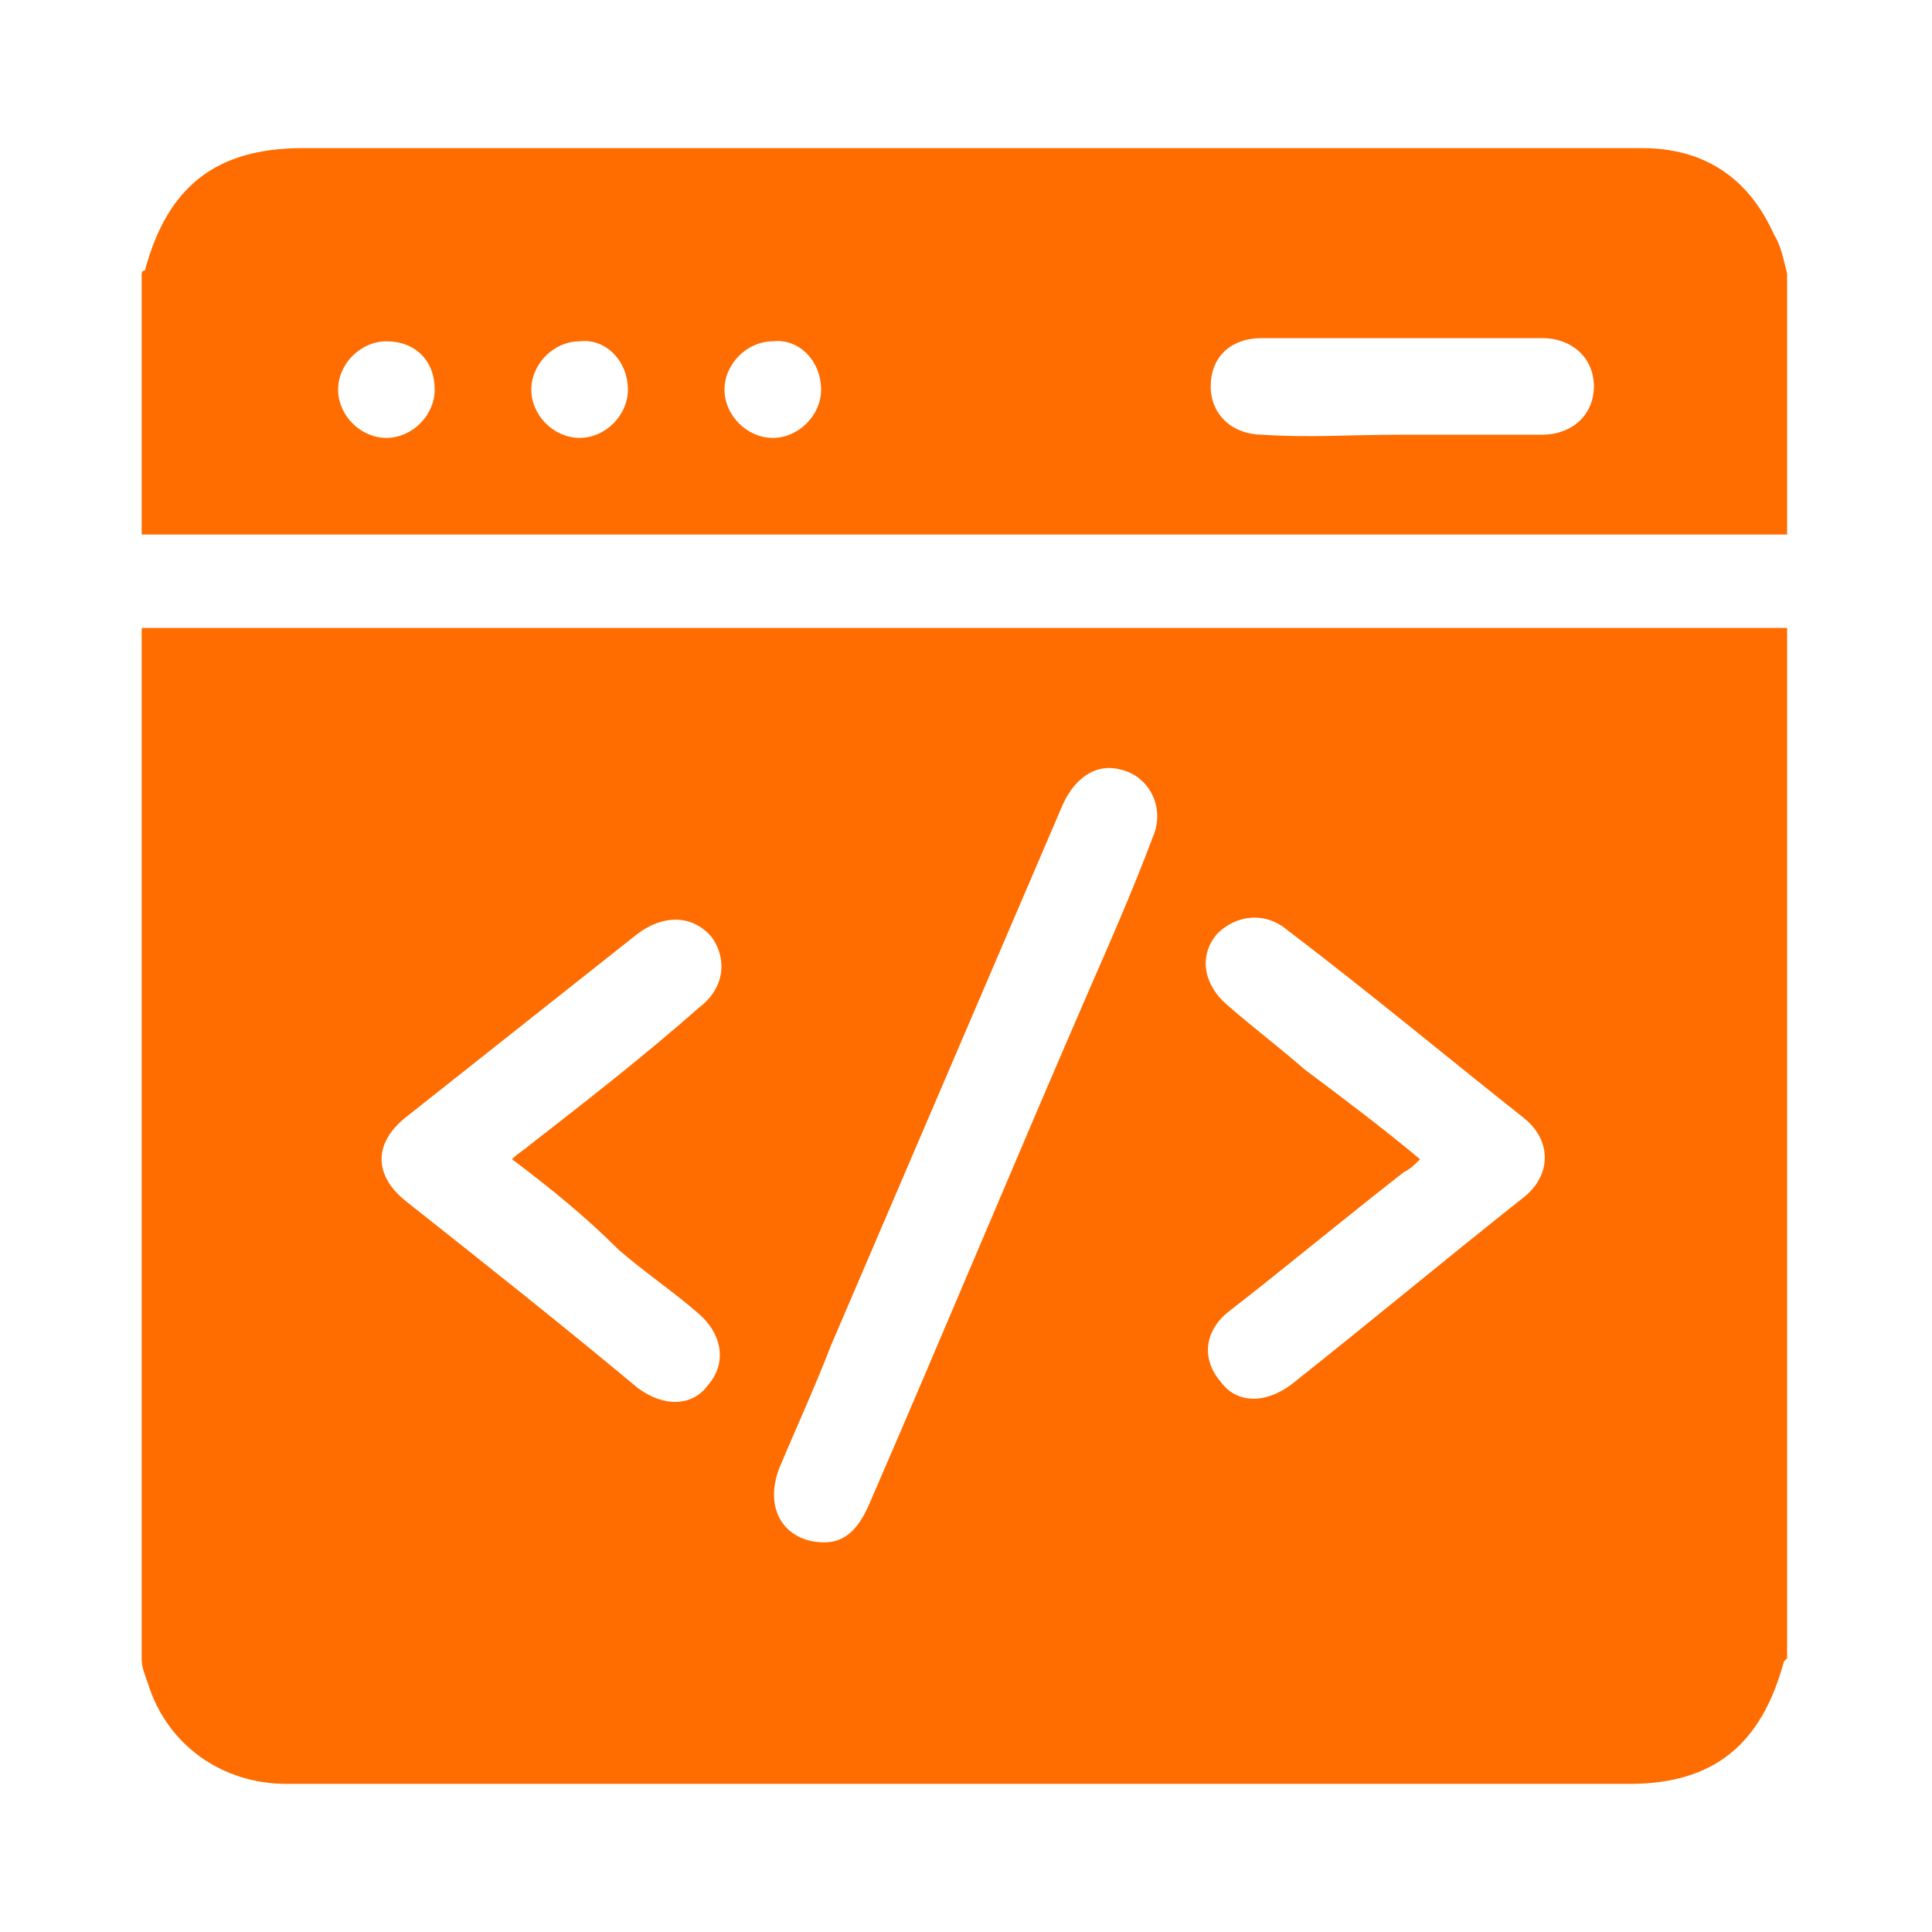
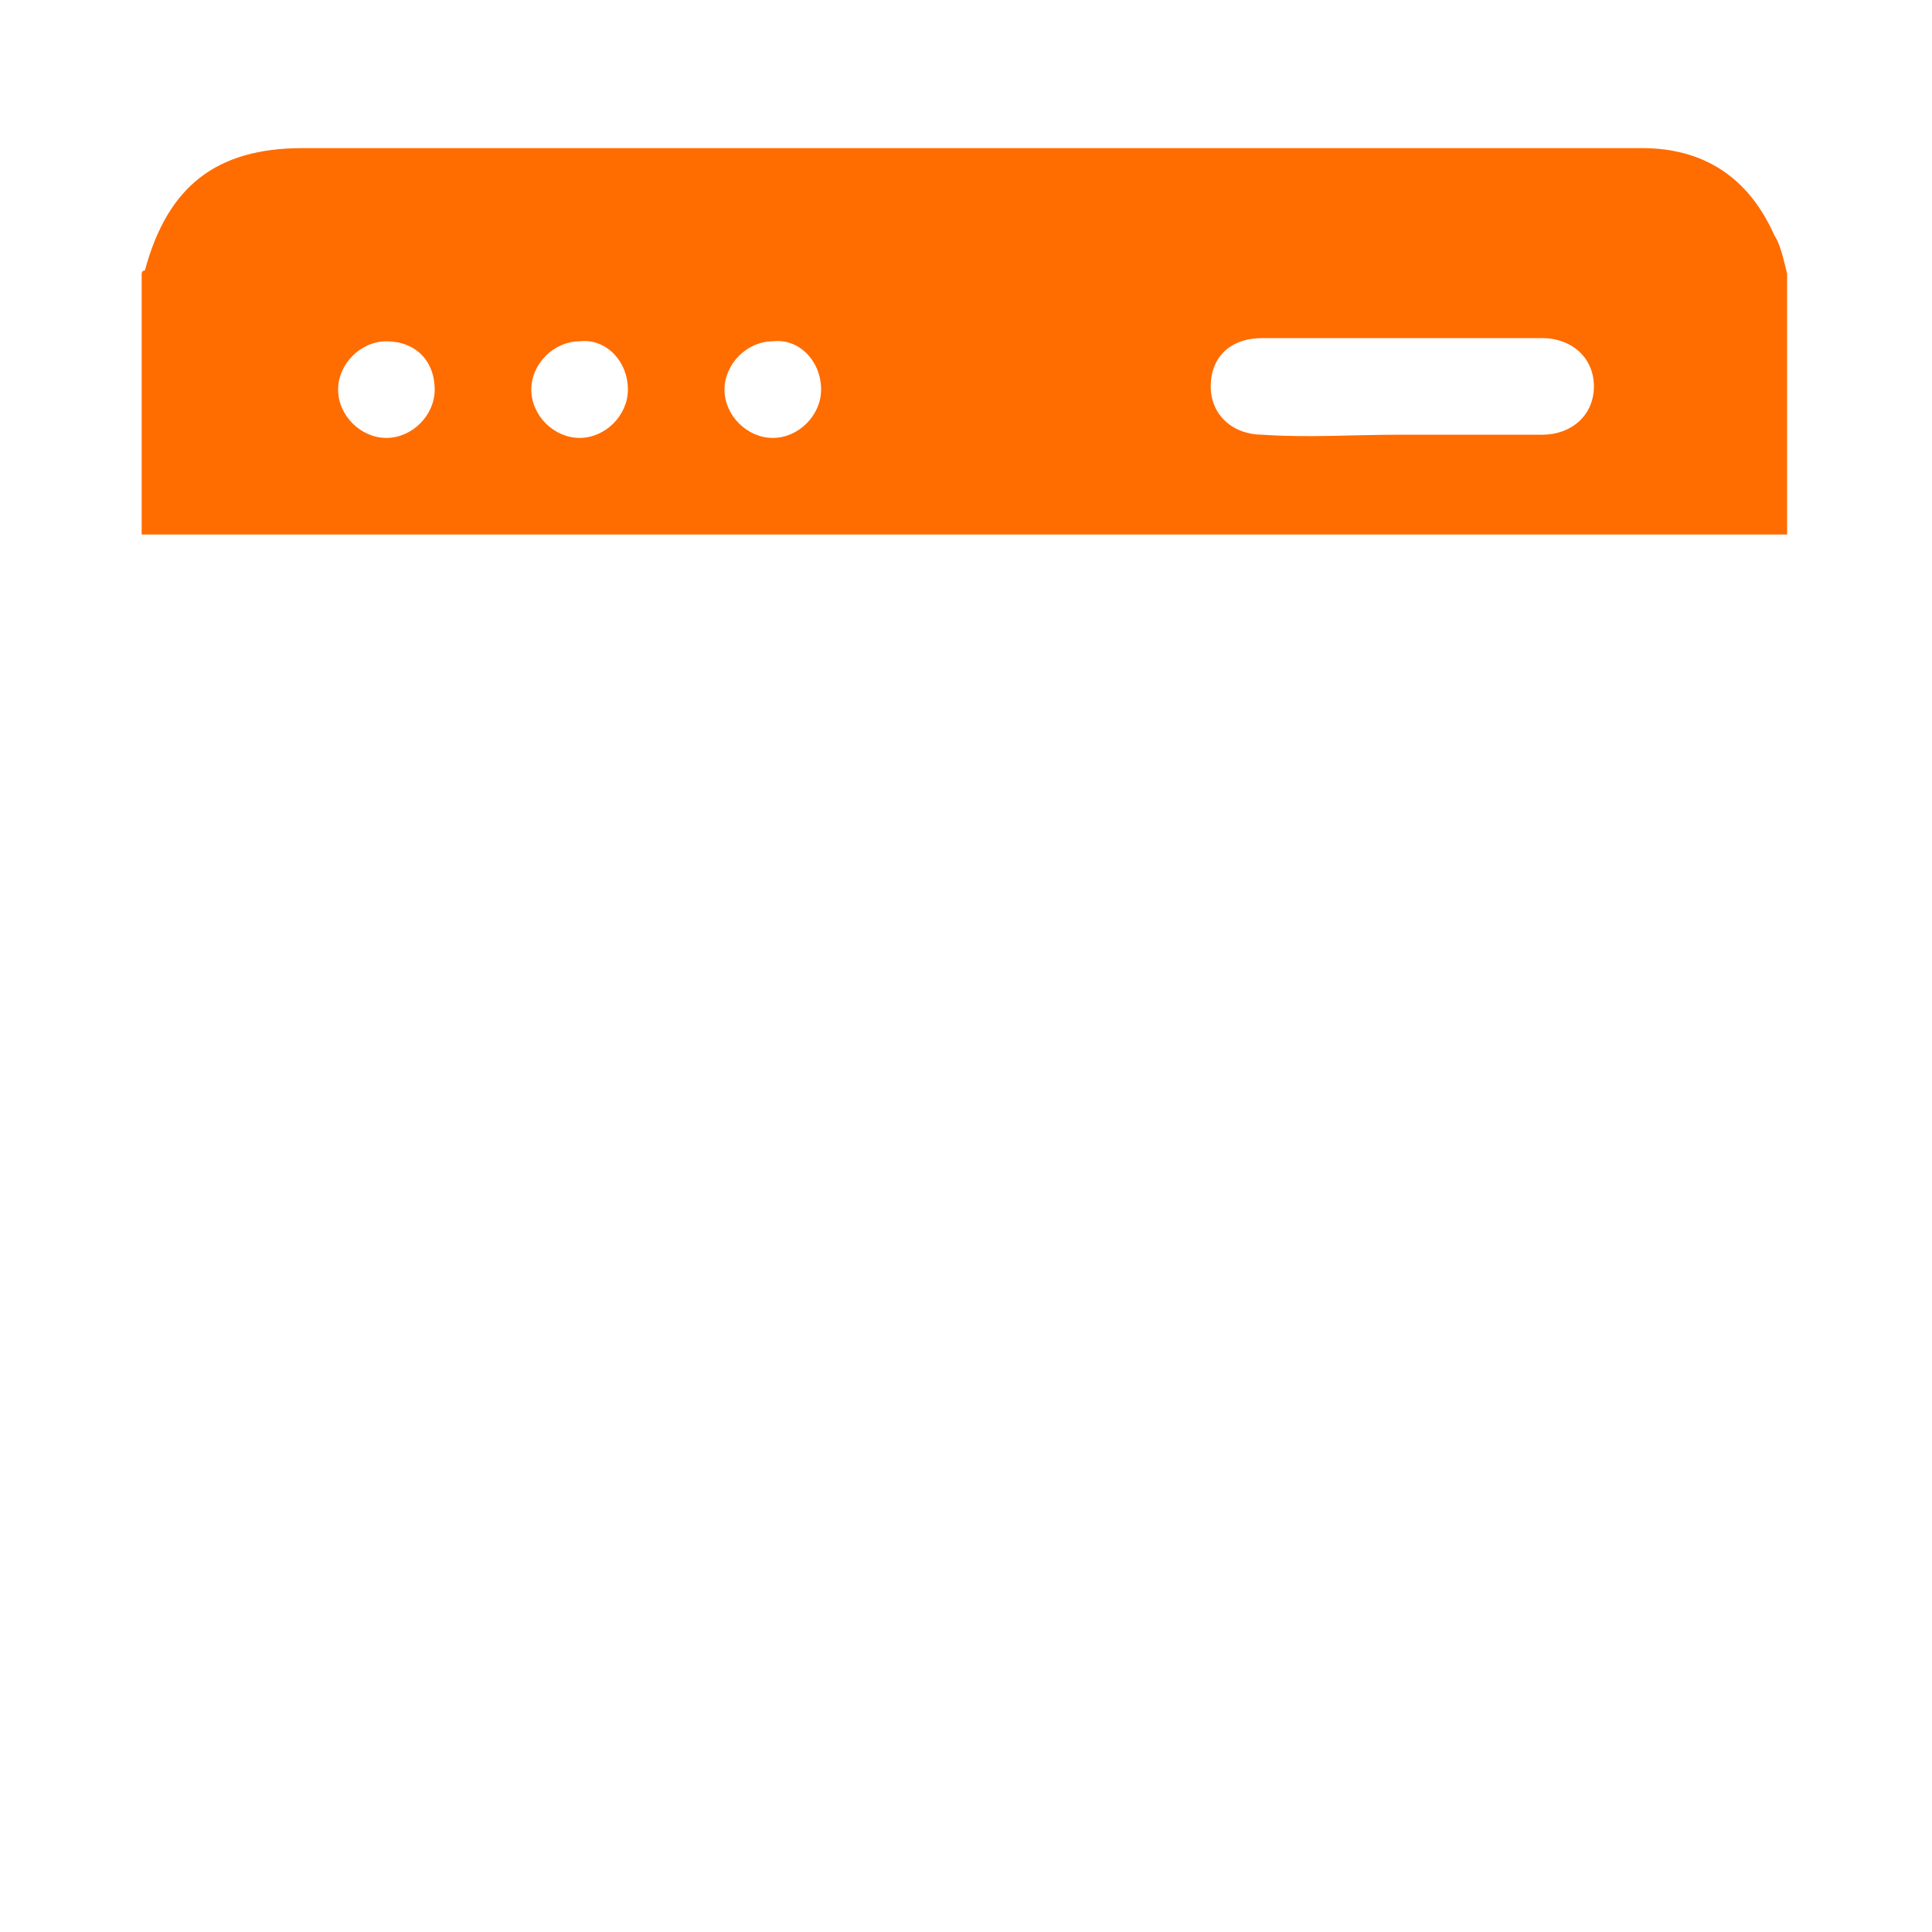
<svg xmlns="http://www.w3.org/2000/svg" version="1.1" id="Layer_1" x="0px" y="0px" viewBox="0 0 60 60" style="enable-background:new 0 0 60 60;" xml:space="preserve">
  <style type="text/css">
	.st0{fill:#FF6C00;}
</style>
  <g>
-     <path class="st0" d="M55.5,19.5c0,10.7,0,21.3,0,32c0,0-0.1,0.1-0.1,0.1c-0.7,2.6-2.2,3.8-4.8,3.8c-11.2,0-22.5,0-33.7,0   c-2.7,0-5.3,0-8,0c-2,0-3.7-1.2-4.3-3.1c-0.1-0.3-0.2-0.5-0.2-0.8c0-10.7,0-21.3,0-32C21.5,19.5,38.5,19.5,55.5,19.5z M25.6,47.9   c0.7,0,1.1-0.5,1.4-1.2c2.3-5.3,4.5-10.6,6.8-15.9c0.7-1.6,1.4-3.2,2-4.8c0.4-0.9-0.1-1.9-1-2.1c-0.7-0.2-1.4,0.2-1.8,1.1   c-2.4,5.6-4.8,11.2-7.2,16.8c-0.5,1.3-1.1,2.6-1.6,3.8C23.7,46.9,24.4,47.9,25.6,47.9z M15.9,36c0.2-0.2,0.4-0.3,0.5-0.4   c1.8-1.4,3.6-2.8,5.3-4.3c0.8-0.6,0.9-1.5,0.4-2.2c-0.6-0.7-1.5-0.7-2.3-0.1c-2.4,1.9-4.8,3.8-7.2,5.7c-1,0.8-1,1.8,0,2.6   c2.4,1.9,4.8,3.8,7.2,5.8c0.8,0.6,1.7,0.6,2.2-0.1c0.6-0.7,0.4-1.6-0.3-2.2c-0.8-0.7-1.7-1.3-2.5-2C18.2,37.8,17.1,36.9,15.9,36z    M44.1,36c-0.2,0.2-0.3,0.3-0.5,0.4c-1.8,1.4-3.6,2.9-5.4,4.3c-0.8,0.6-0.9,1.5-0.3,2.2c0.5,0.7,1.4,0.7,2.2,0.1   c2.4-1.9,4.8-3.9,7.2-5.8c0.9-0.7,0.9-1.8,0-2.5c-2.4-1.9-4.8-3.9-7.3-5.8c-0.7-0.6-1.6-0.5-2.2,0.1c-0.6,0.7-0.4,1.6,0.3,2.2   c0.8,0.7,1.6,1.3,2.4,2C41.7,34.1,42.9,35,44.1,36z" />
    <path class="st0" d="M55.5,8.5c0,2.7,0,5.4,0,8.1c-17,0-34,0-51.1,0c0-2.7,0-5.4,0-8.1c0,0,0-0.1,0.1-0.1c0.7-2.6,2.2-3.8,4.9-3.8   c10.8,0,21.6,0,32.4,0c3.1,0,6.1,0,9.2,0c1.9,0,3.3,0.9,4.1,2.7C55.3,7.6,55.4,8.1,55.5,8.5z M43.5,13.5c1.5,0,2.9,0,4.4,0   c0.9,0,1.6-0.6,1.6-1.5c0-0.9-0.7-1.5-1.6-1.5c-2.9,0-5.8,0-8.7,0c-1,0-1.6,0.6-1.6,1.5c0,0.9,0.7,1.5,1.6,1.5   C40.6,13.6,42,13.5,43.5,13.5z M12,10.6c-0.8,0-1.5,0.7-1.5,1.5c0,0.8,0.7,1.5,1.5,1.5c0.8,0,1.5-0.7,1.5-1.5   C13.5,11.2,12.9,10.6,12,10.6z M18,10.6c-0.8,0-1.5,0.7-1.5,1.5c0,0.8,0.7,1.5,1.5,1.5c0.8,0,1.5-0.7,1.5-1.5   C19.5,11.2,18.8,10.5,18,10.6z M24,10.6c-0.8,0-1.5,0.7-1.5,1.5c0,0.8,0.7,1.5,1.5,1.5c0.8,0,1.5-0.7,1.5-1.5   C25.5,11.2,24.8,10.5,24,10.6z" />
  </g>
</svg>